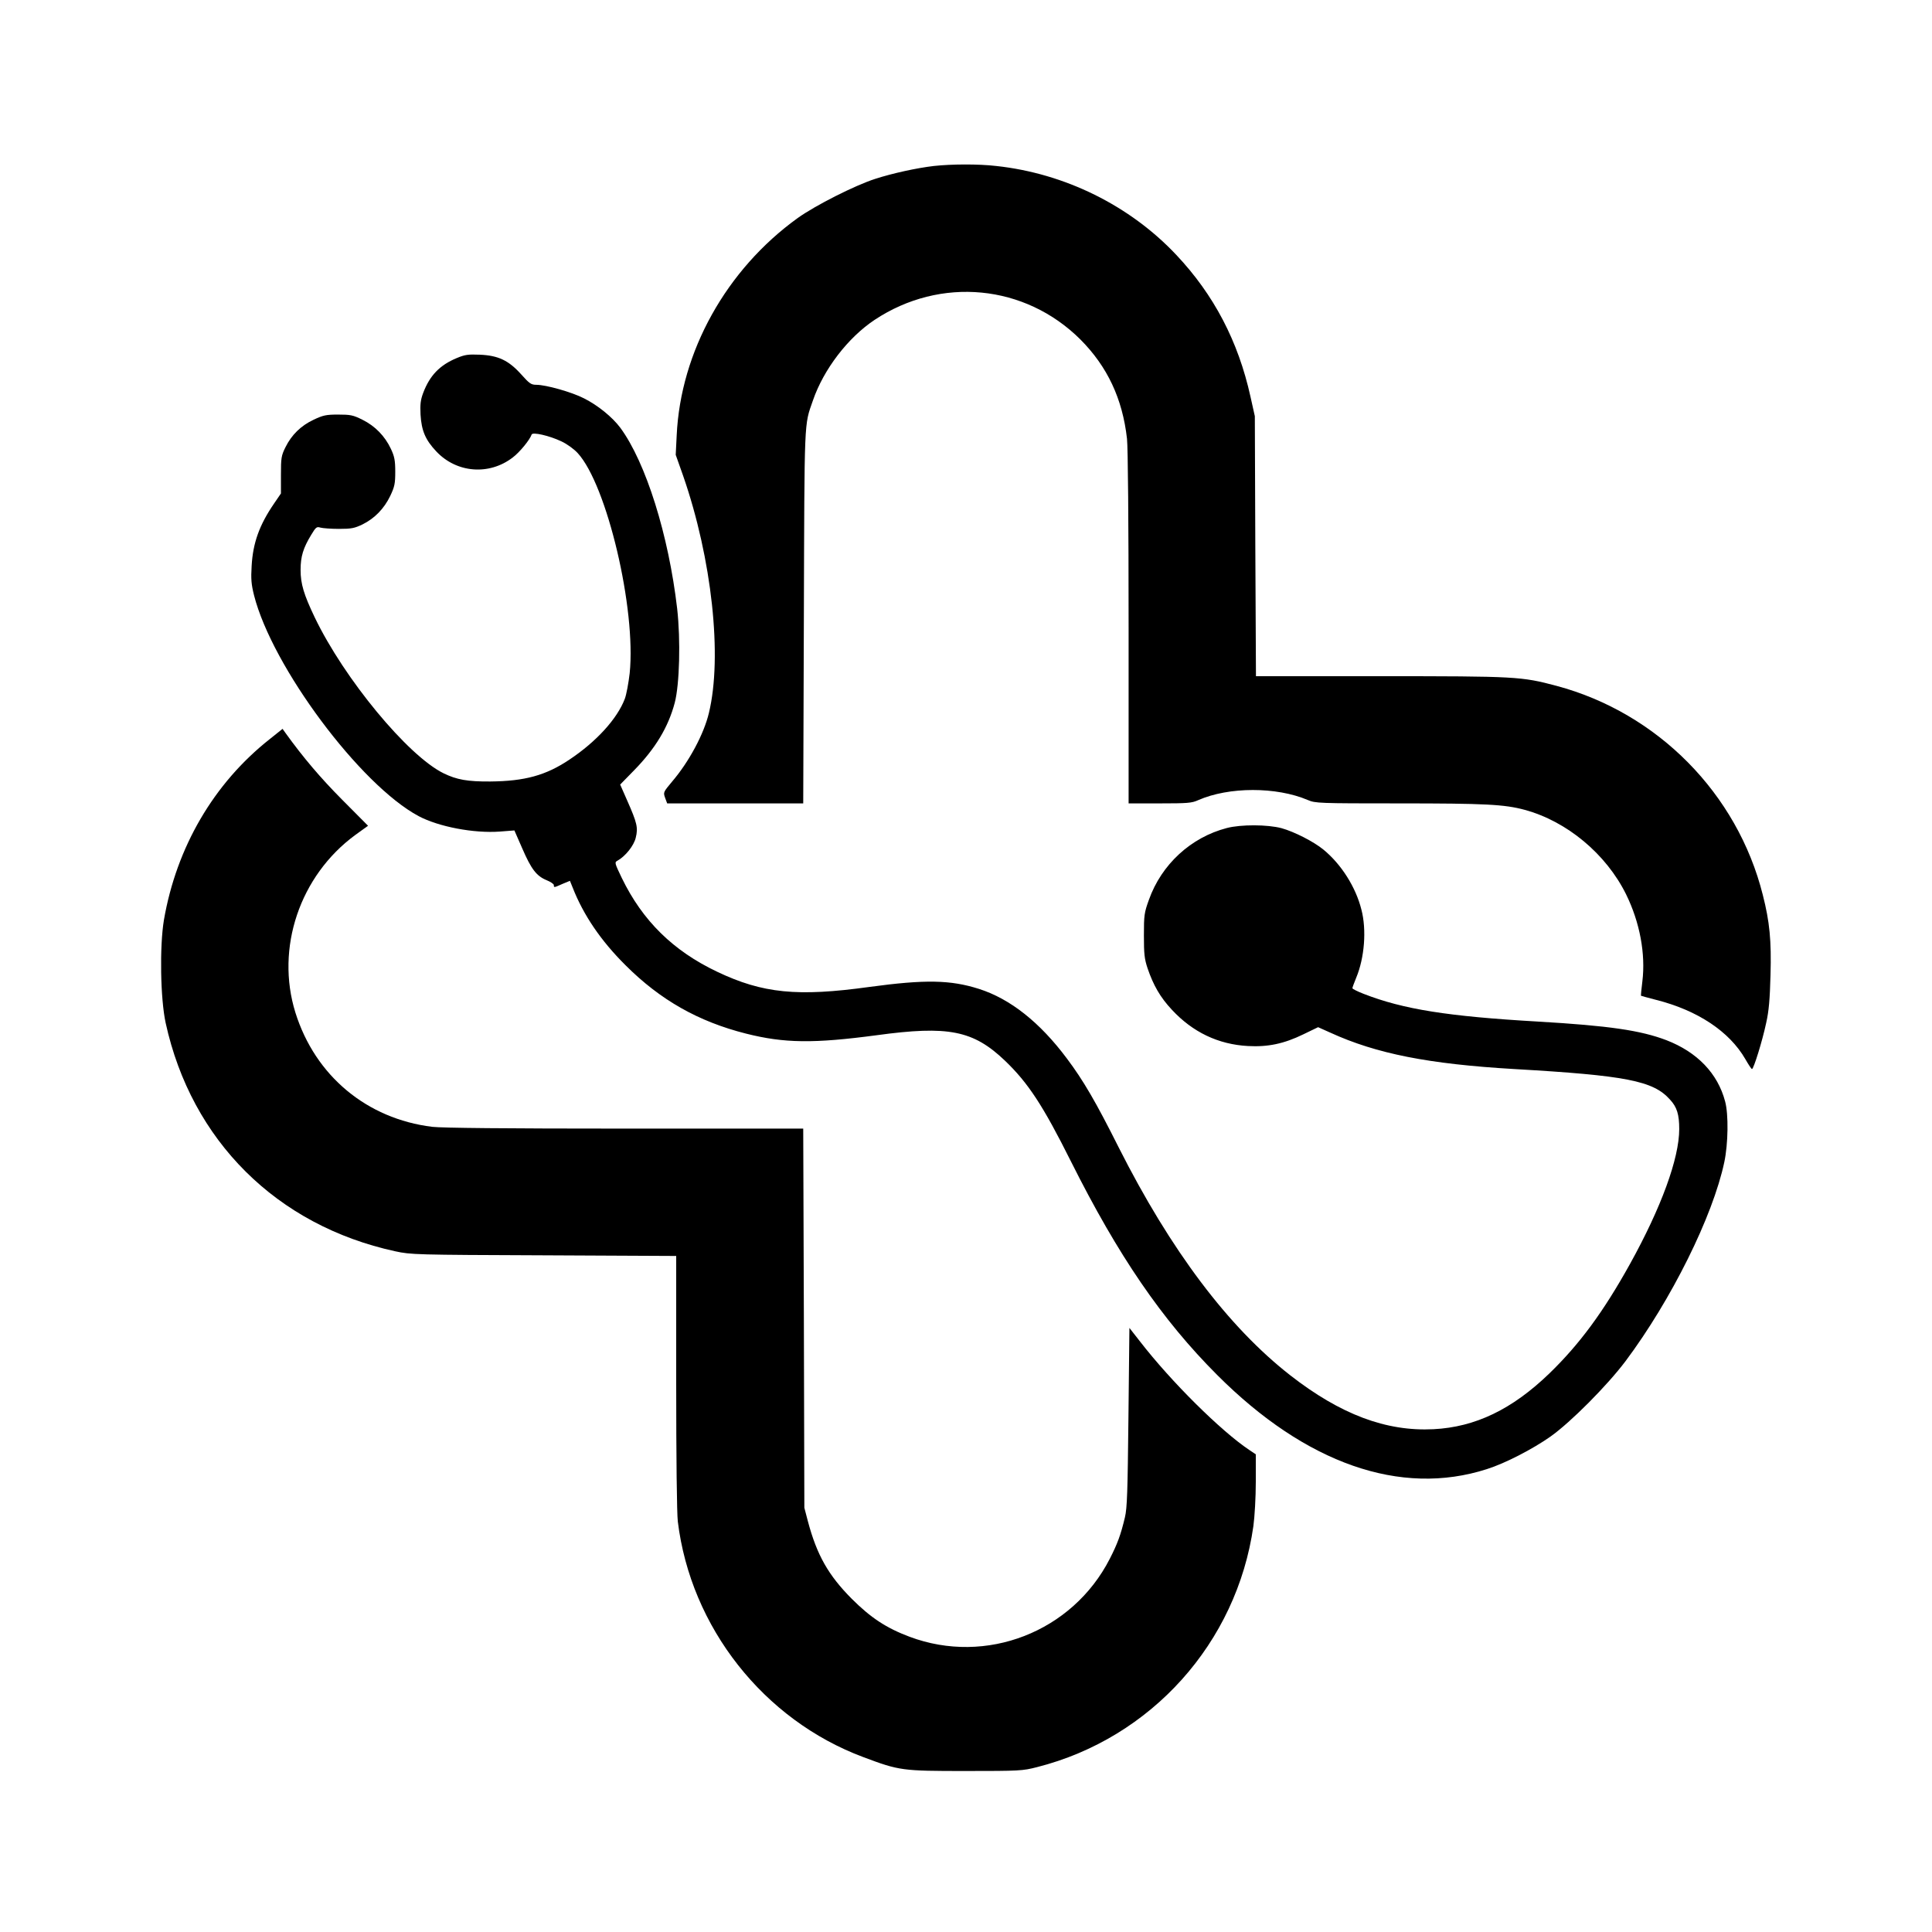
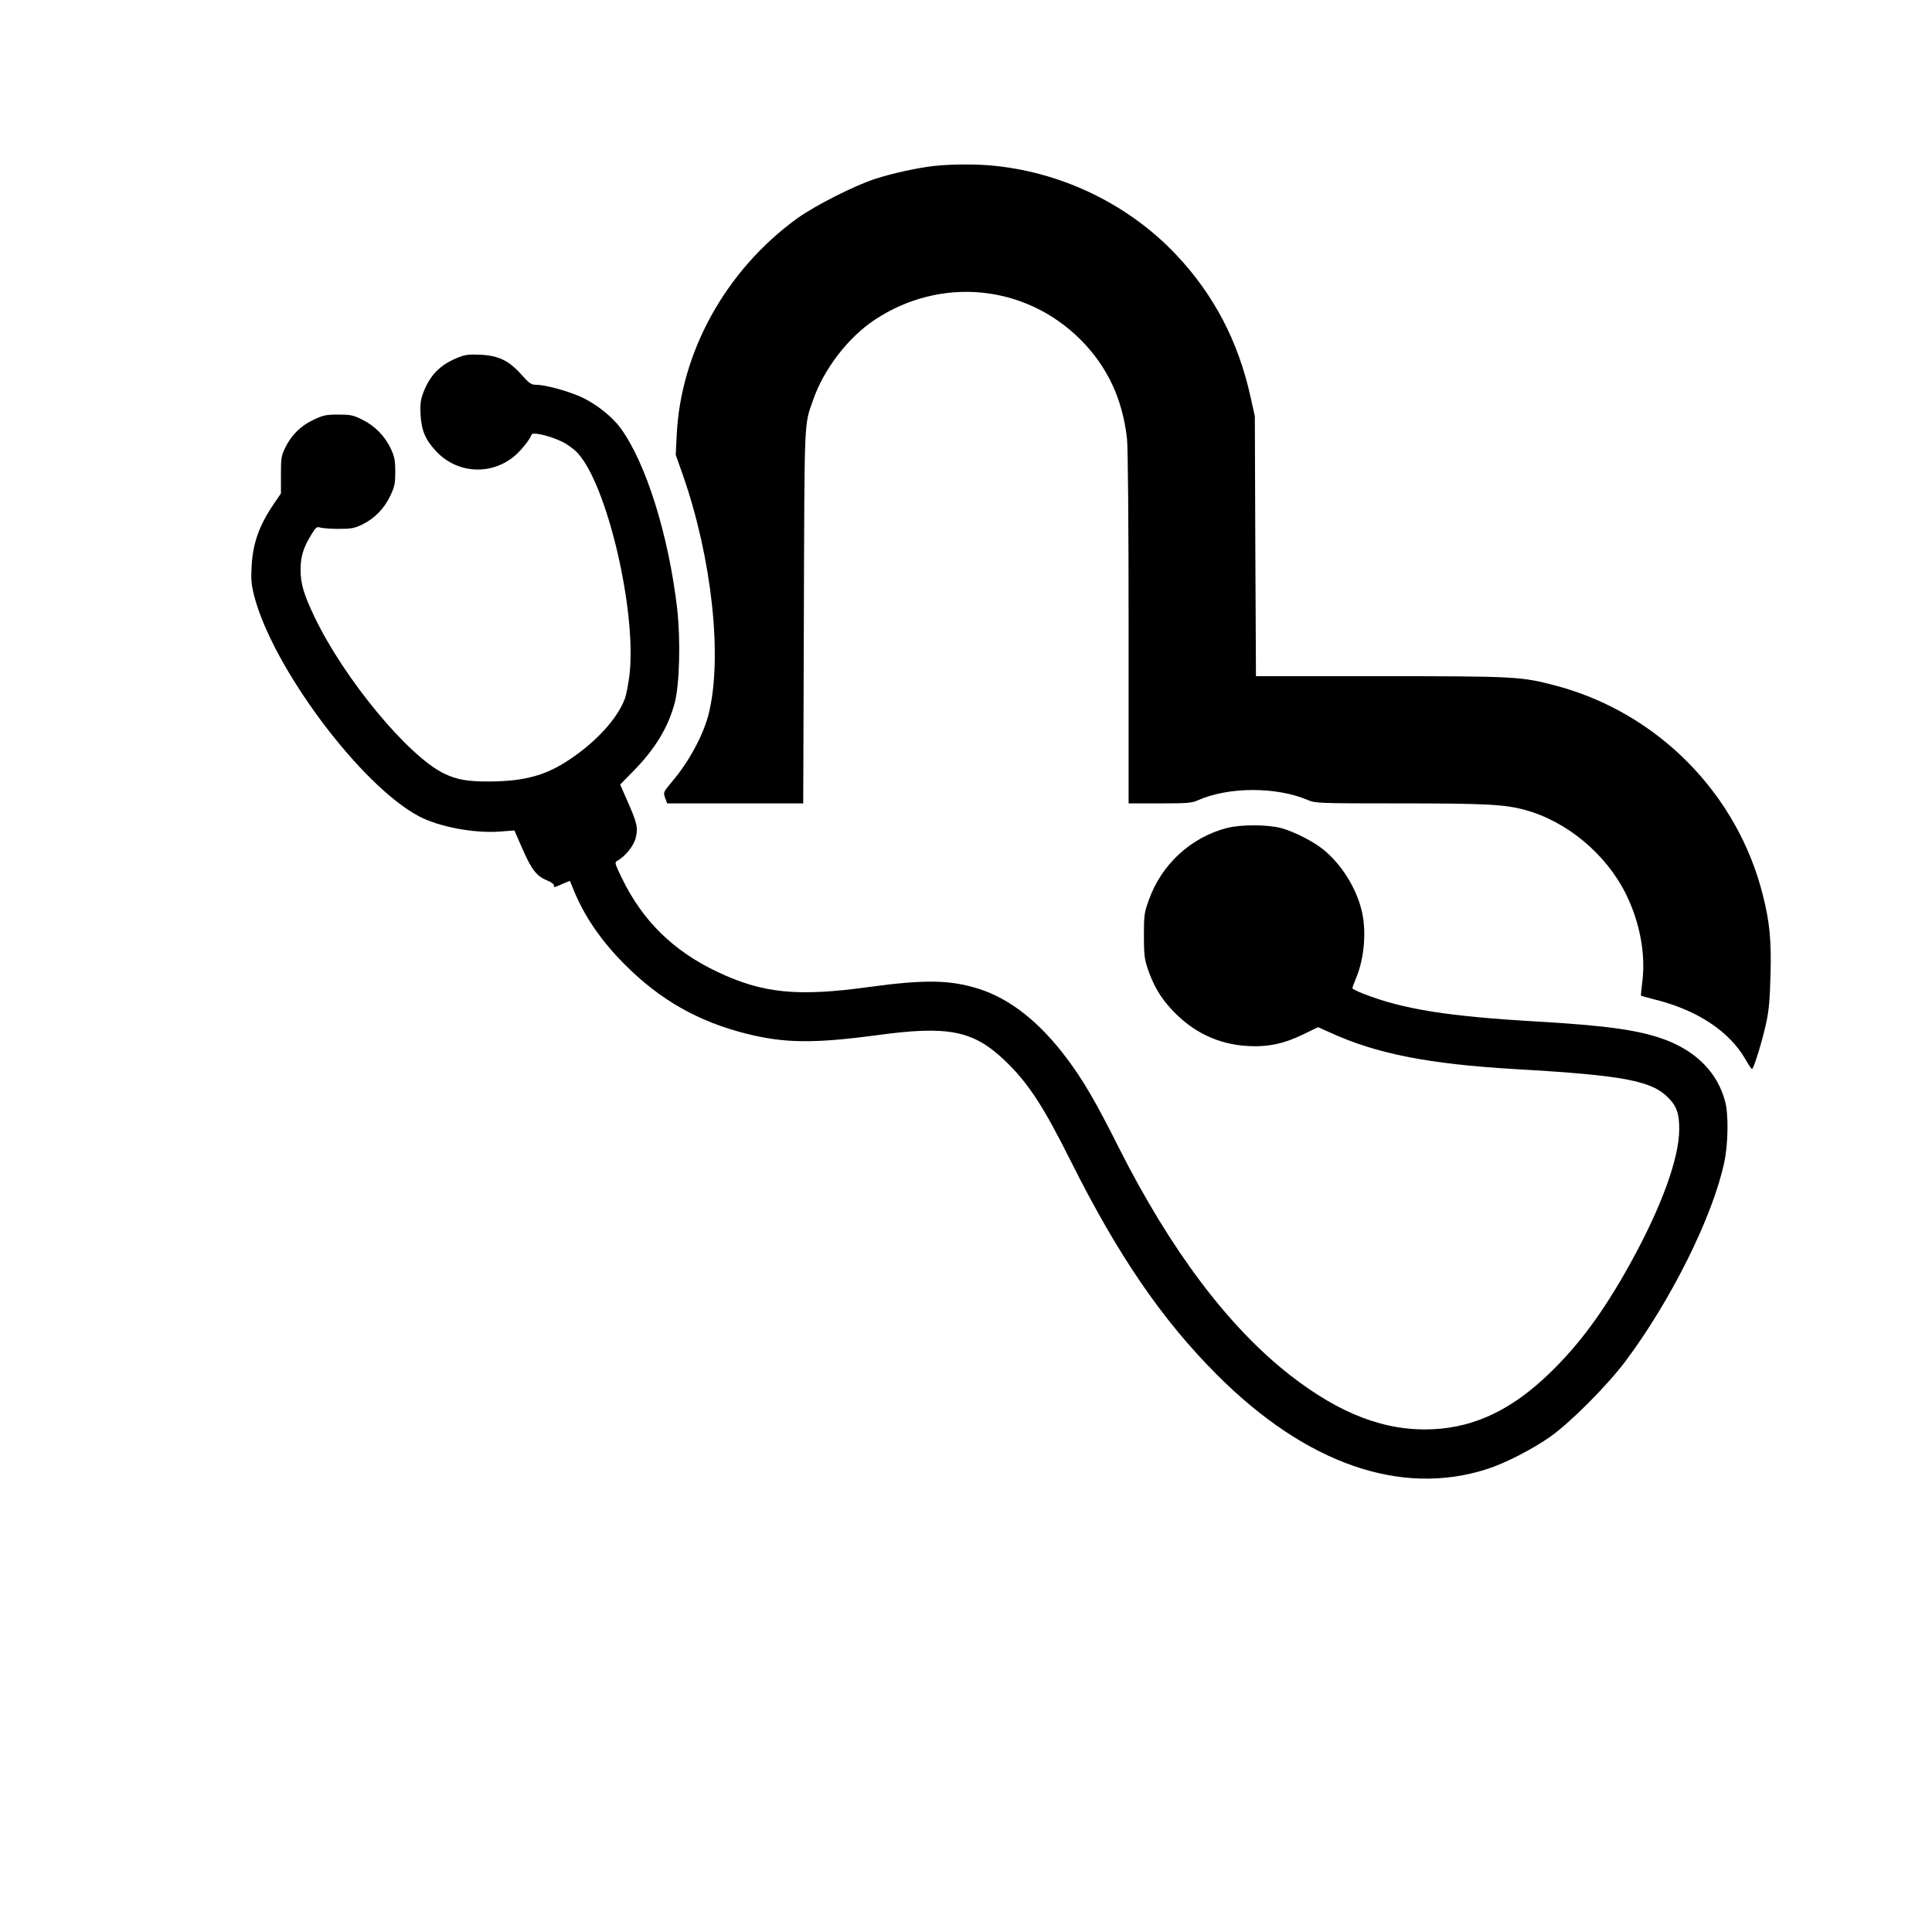
<svg xmlns="http://www.w3.org/2000/svg" version="1.0" width="1200pt" height="1200pt" viewBox="0 0 1200 1200" preserveAspectRatio="xMidYMid meet">
  <g transform="translate(0,1200) scale(0.1,-0.1)" fill="#000000" stroke="none">
    <path d="M5800 10969 c-104 -12 -256 -45 -364 -80 -125 -40 -372 -165 -481 -243 -444 -320 -728 -830 -752 -1351 l-6 -120 46 -130 c179 -515 245 -1124 160 -1474 -31 -130 -123 -302 -228 -425 -55 -66 -56 -67 -44 -101 l13 -35 423 0 422 0 4 1158 c4 1250 1 1186 56 1344 67 195 218 391 383 501 410 272 935 221 1279 -122 167 -168 261 -367 289 -616 6 -55 10 -511 10 -1177 l0 -1088 194 0 c171 0 199 2 238 20 191 84 486 84 681 1 47 -20 65 -21 565 -21 537 0 656 -6 782 -40 262 -71 506 -274 630 -525 85 -173 122 -369 101 -541 -6 -48 -10 -88 -8 -89 1 -1 43 -12 92 -25 259 -65 457 -197 556 -369 19 -33 37 -61 41 -61 10 0 64 173 88 286 17 75 23 148 27 299 6 212 -5 329 -48 497 -158 629 -653 1130 -1281 1298 -218 58 -249 60 -1095 60 l-772 0 -4 808 -3 807 -27 121 c-76 344 -227 633 -461 881 -288 306 -692 506 -1118 552 -111 13 -278 12 -388 0z" />
    <path d="M2837 9776 c-106 -44 -167 -108 -208 -215 -17 -45 -20 -72 -17 -136 6 -100 30 -157 98 -229 126 -134 328 -150 474 -38 43 32 107 110 118 143 6 17 110 -7 184 -42 35 -16 79 -48 102 -73 182 -198 364 -969 323 -1368 -7 -60 -20 -131 -30 -158 -47 -124 -176 -266 -344 -378 -146 -98 -277 -134 -492 -136 -141 -1 -208 11 -290 51 -222 109 -617 587 -800 968 -68 142 -88 209 -88 295 0 83 16 136 66 218 29 48 34 52 57 45 14 -4 66 -8 115 -8 78 0 97 4 147 28 75 37 134 98 172 177 27 57 31 76 31 150 0 71 -5 95 -27 142 -37 79 -98 142 -177 181 -58 29 -75 32 -151 32 -74 0 -93 -4 -152 -32 -79 -37 -137 -94 -175 -171 -26 -52 -28 -67 -28 -172 l0 -115 -41 -60 c-93 -135 -133 -247 -141 -390 -5 -82 -2 -115 15 -183 113 -444 659 -1177 1022 -1371 124 -66 343 -108 505 -96 l90 7 49 -112 c56 -129 88 -171 151 -197 25 -10 45 -24 45 -30 0 -17 0 -17 54 7 l46 19 17 -42 c67 -171 175 -330 328 -482 216 -216 452 -350 749 -425 238 -60 420 -62 811 -10 446 61 600 30 797 -158 144 -138 236 -278 410 -626 293 -585 565 -983 908 -1326 550 -551 1140 -757 1675 -585 114 36 284 124 395 202 127 90 353 318 466 468 285 381 543 901 614 1237 24 113 27 297 5 377 -46 174 -173 306 -364 380 -160 61 -355 90 -801 116 -556 32 -834 76 -1080 172 -39 15 -70 31 -70 35 0 5 11 34 24 66 51 123 65 296 32 422 -35 140 -125 282 -236 373 -61 50 -181 111 -260 133 -86 23 -252 24 -340 1 -223 -58 -406 -226 -484 -446 -29 -80 -31 -96 -31 -221 0 -115 3 -145 23 -205 36 -105 78 -179 151 -257 129 -139 288 -215 472 -225 124 -7 224 14 345 73 l91 44 76 -34 c286 -131 612 -195 1142 -226 695 -40 863 -73 967 -189 44 -47 58 -93 58 -184 0 -182 -112 -488 -306 -838 -166 -299 -314 -499 -501 -680 -231 -223 -460 -333 -719 -346 -295 -15 -578 92 -889 334 -386 301 -744 777 -1067 1417 -142 283 -219 415 -321 551 -168 225 -352 371 -547 433 -177 56 -333 59 -680 12 -447 -62 -663 -40 -945 94 -274 130 -464 317 -593 583 -44 92 -46 97 -27 107 49 27 103 94 114 144 15 61 8 91 -53 229 l-44 100 87 89 c132 135 212 268 252 419 30 115 37 389 15 585 -53 456 -194 907 -353 1123 -49 66 -140 140 -226 183 -76 39 -236 84 -296 84 -32 0 -43 8 -93 64 -79 88 -143 118 -258 123 -73 3 -93 0 -143 -21z" />
-     <path d="M1675 7409 c-347 -274 -579 -671 -657 -1124 -27 -163 -22 -487 11 -639 160 -731 690 -1258 1426 -1418 97 -21 123 -22 923 -25 l822 -4 0 -782 c0 -477 4 -816 10 -867 80 -657 533 -1233 1153 -1464 224 -84 240 -86 633 -86 337 0 355 1 445 24 710 180 1241 772 1344 1497 8 59 15 179 15 275 l0 171 -39 26 c-176 117 -487 425 -681 676 l-65 83 -6 -553 c-5 -466 -8 -565 -22 -624 -26 -109 -46 -163 -94 -257 -232 -454 -768 -663 -1244 -484 -144 54 -241 118 -359 236 -145 146 -216 271 -272 481 l-22 84 -3 1178 -4 1177 -1107 0 c-746 0 -1136 4 -1197 11 -407 50 -727 317 -850 709 -125 401 27 851 372 1104 l79 57 -161 162 c-135 136 -241 261 -350 412 l-20 28 -80 -64z" />
  </g>
</svg>